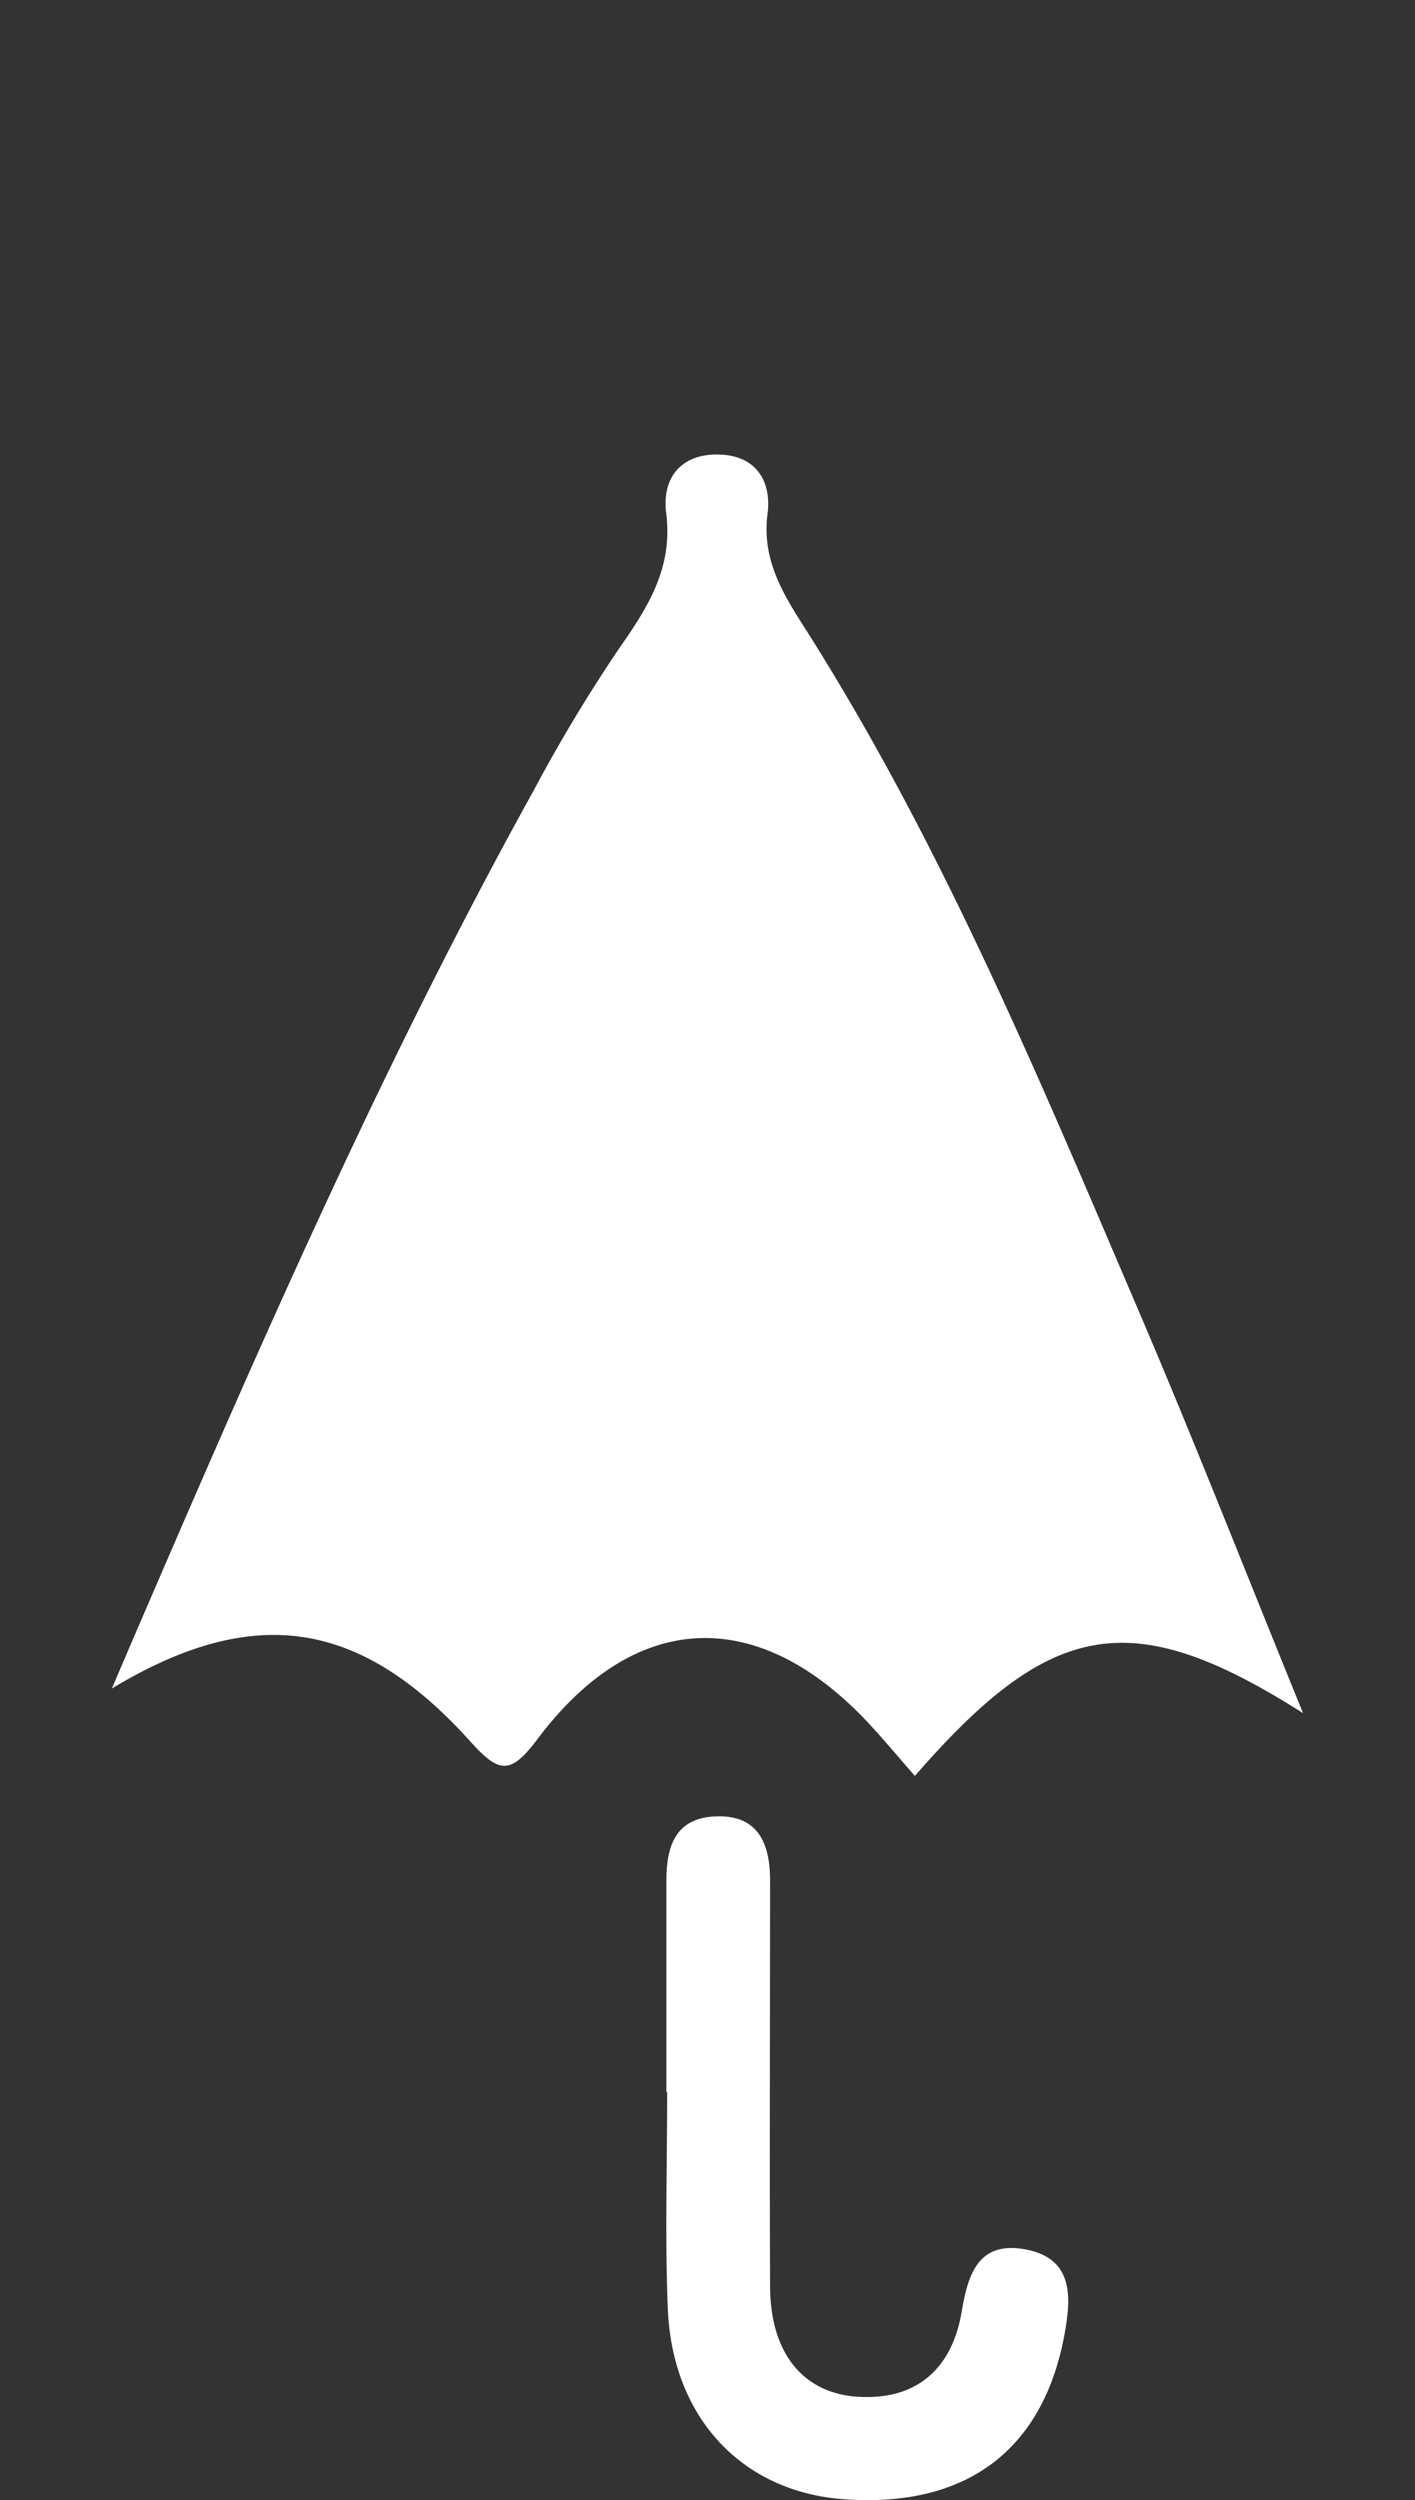
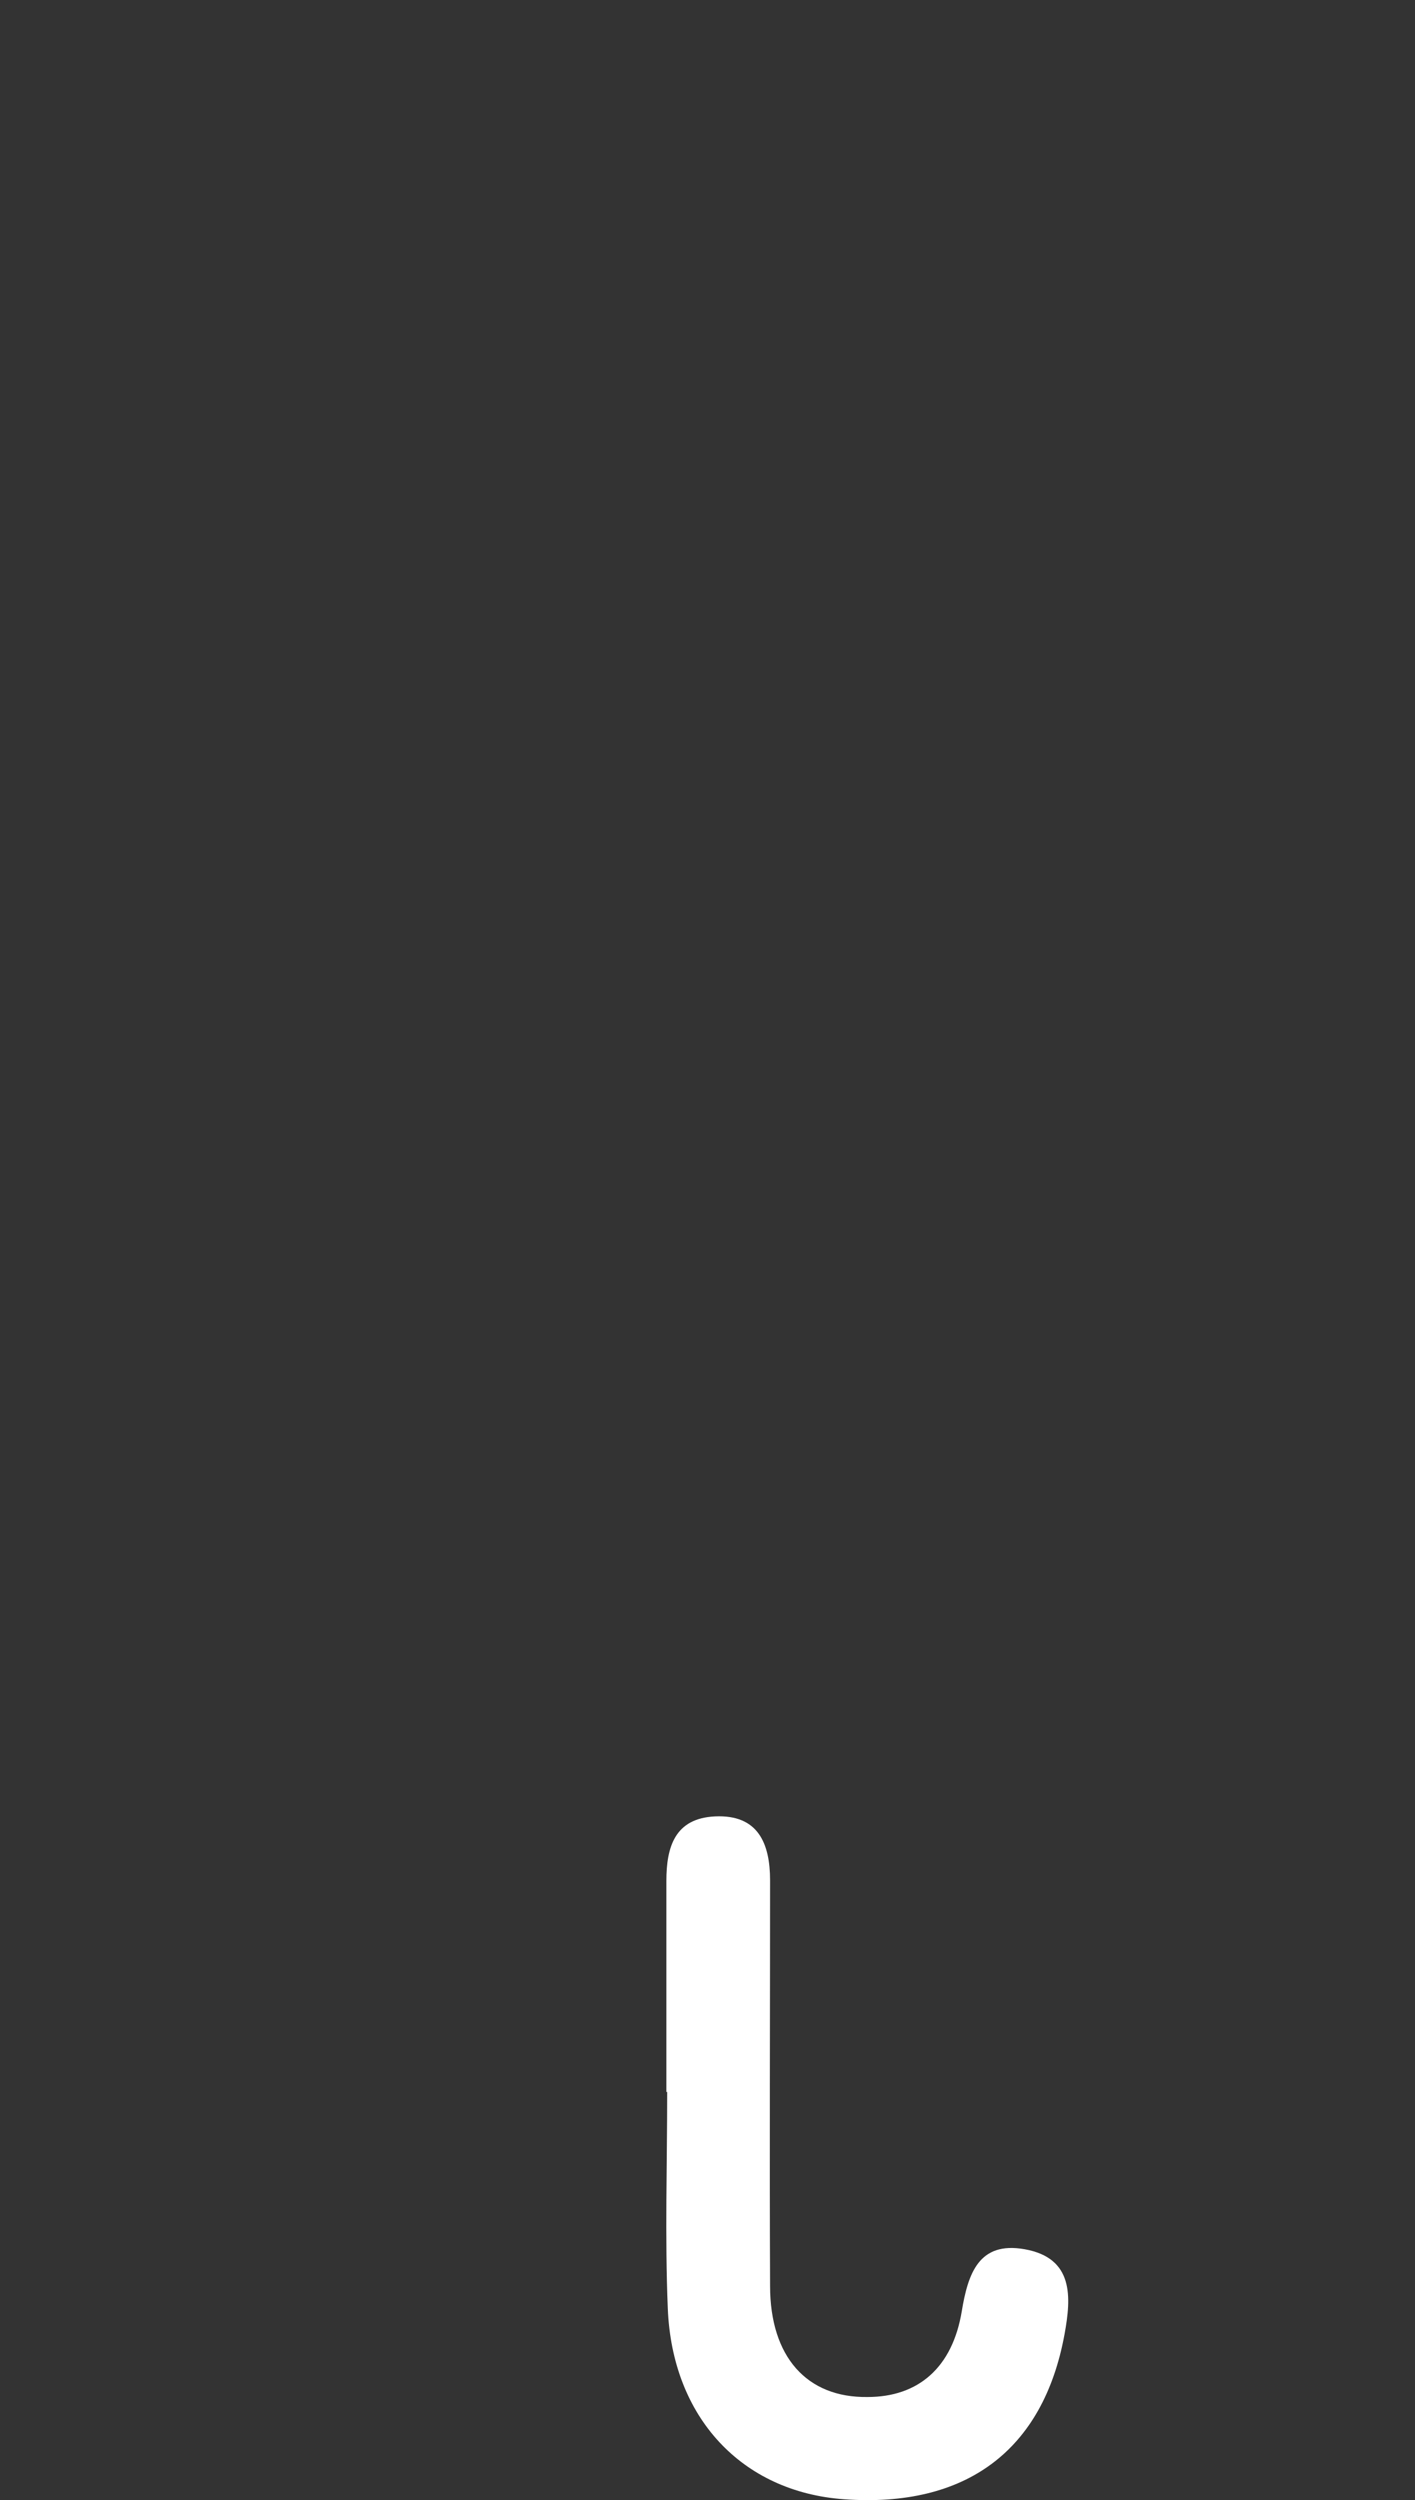
<svg xmlns="http://www.w3.org/2000/svg" id="Calque_1" data-name="Calque 1" viewBox="0 0 139.17 245.79">
  <rect x="0" y="0" width="139.17" height="245.79" fill="#333333" stroke="none" />
  <title>para_semi_ouvert_2</title>
  <style>.cls-1{fill:#ffffff;}</style>
-   <path class="cls-1" d="M128.16,168.42c-16.84-10.69-24.76-9.25-38.18,6.17-1.47-1.68-2.88-3.36-4.38-5-10.91-11.8-23.1-11.44-32.73,1.37-2.68,3.57-3.79,3.38-6.63.22C35.43,159.2,24.94,157.59,11,166c1.33-3.1,2.33-5.45,3.35-7.8,11.78-27.32,23.76-54.55,38.2-80.6A154.4,154.4,0,0,1,60.79,63.9c2.88-4.13,5.43-8,4.73-13.49-.44-3.5,1.55-5.88,5.32-5.72,3.54.14,5.06,2.63,4.65,5.83-.59,4.64,1.61,8,3.94,11.65,13.5,21.34,23.1,44.62,33,67.73C117.68,142.22,122.57,154.71,128.16,168.42Z" />
  <path class="cls-1" d="M65.54,205.66c0-6.91,0-13.83,0-20.74,0-3.36.84-6.16,4.78-6.35,4.27-.2,5.41,2.69,5.42,6.26,0,13.3-.06,26.6,0,39.9,0,7,3.64,11,9.58,10.92,5,0,8.35-2.89,9.27-8.41.61-3.69,1.66-6.92,6.18-6.12,4.85.86,4.6,4.71,3.93,8.36C102.61,240.9,95,246.57,83,245.7c-10-.72-16.89-8-17.32-18.76-.29-7.08-.06-14.18-.06-21.28Z" />
</svg>